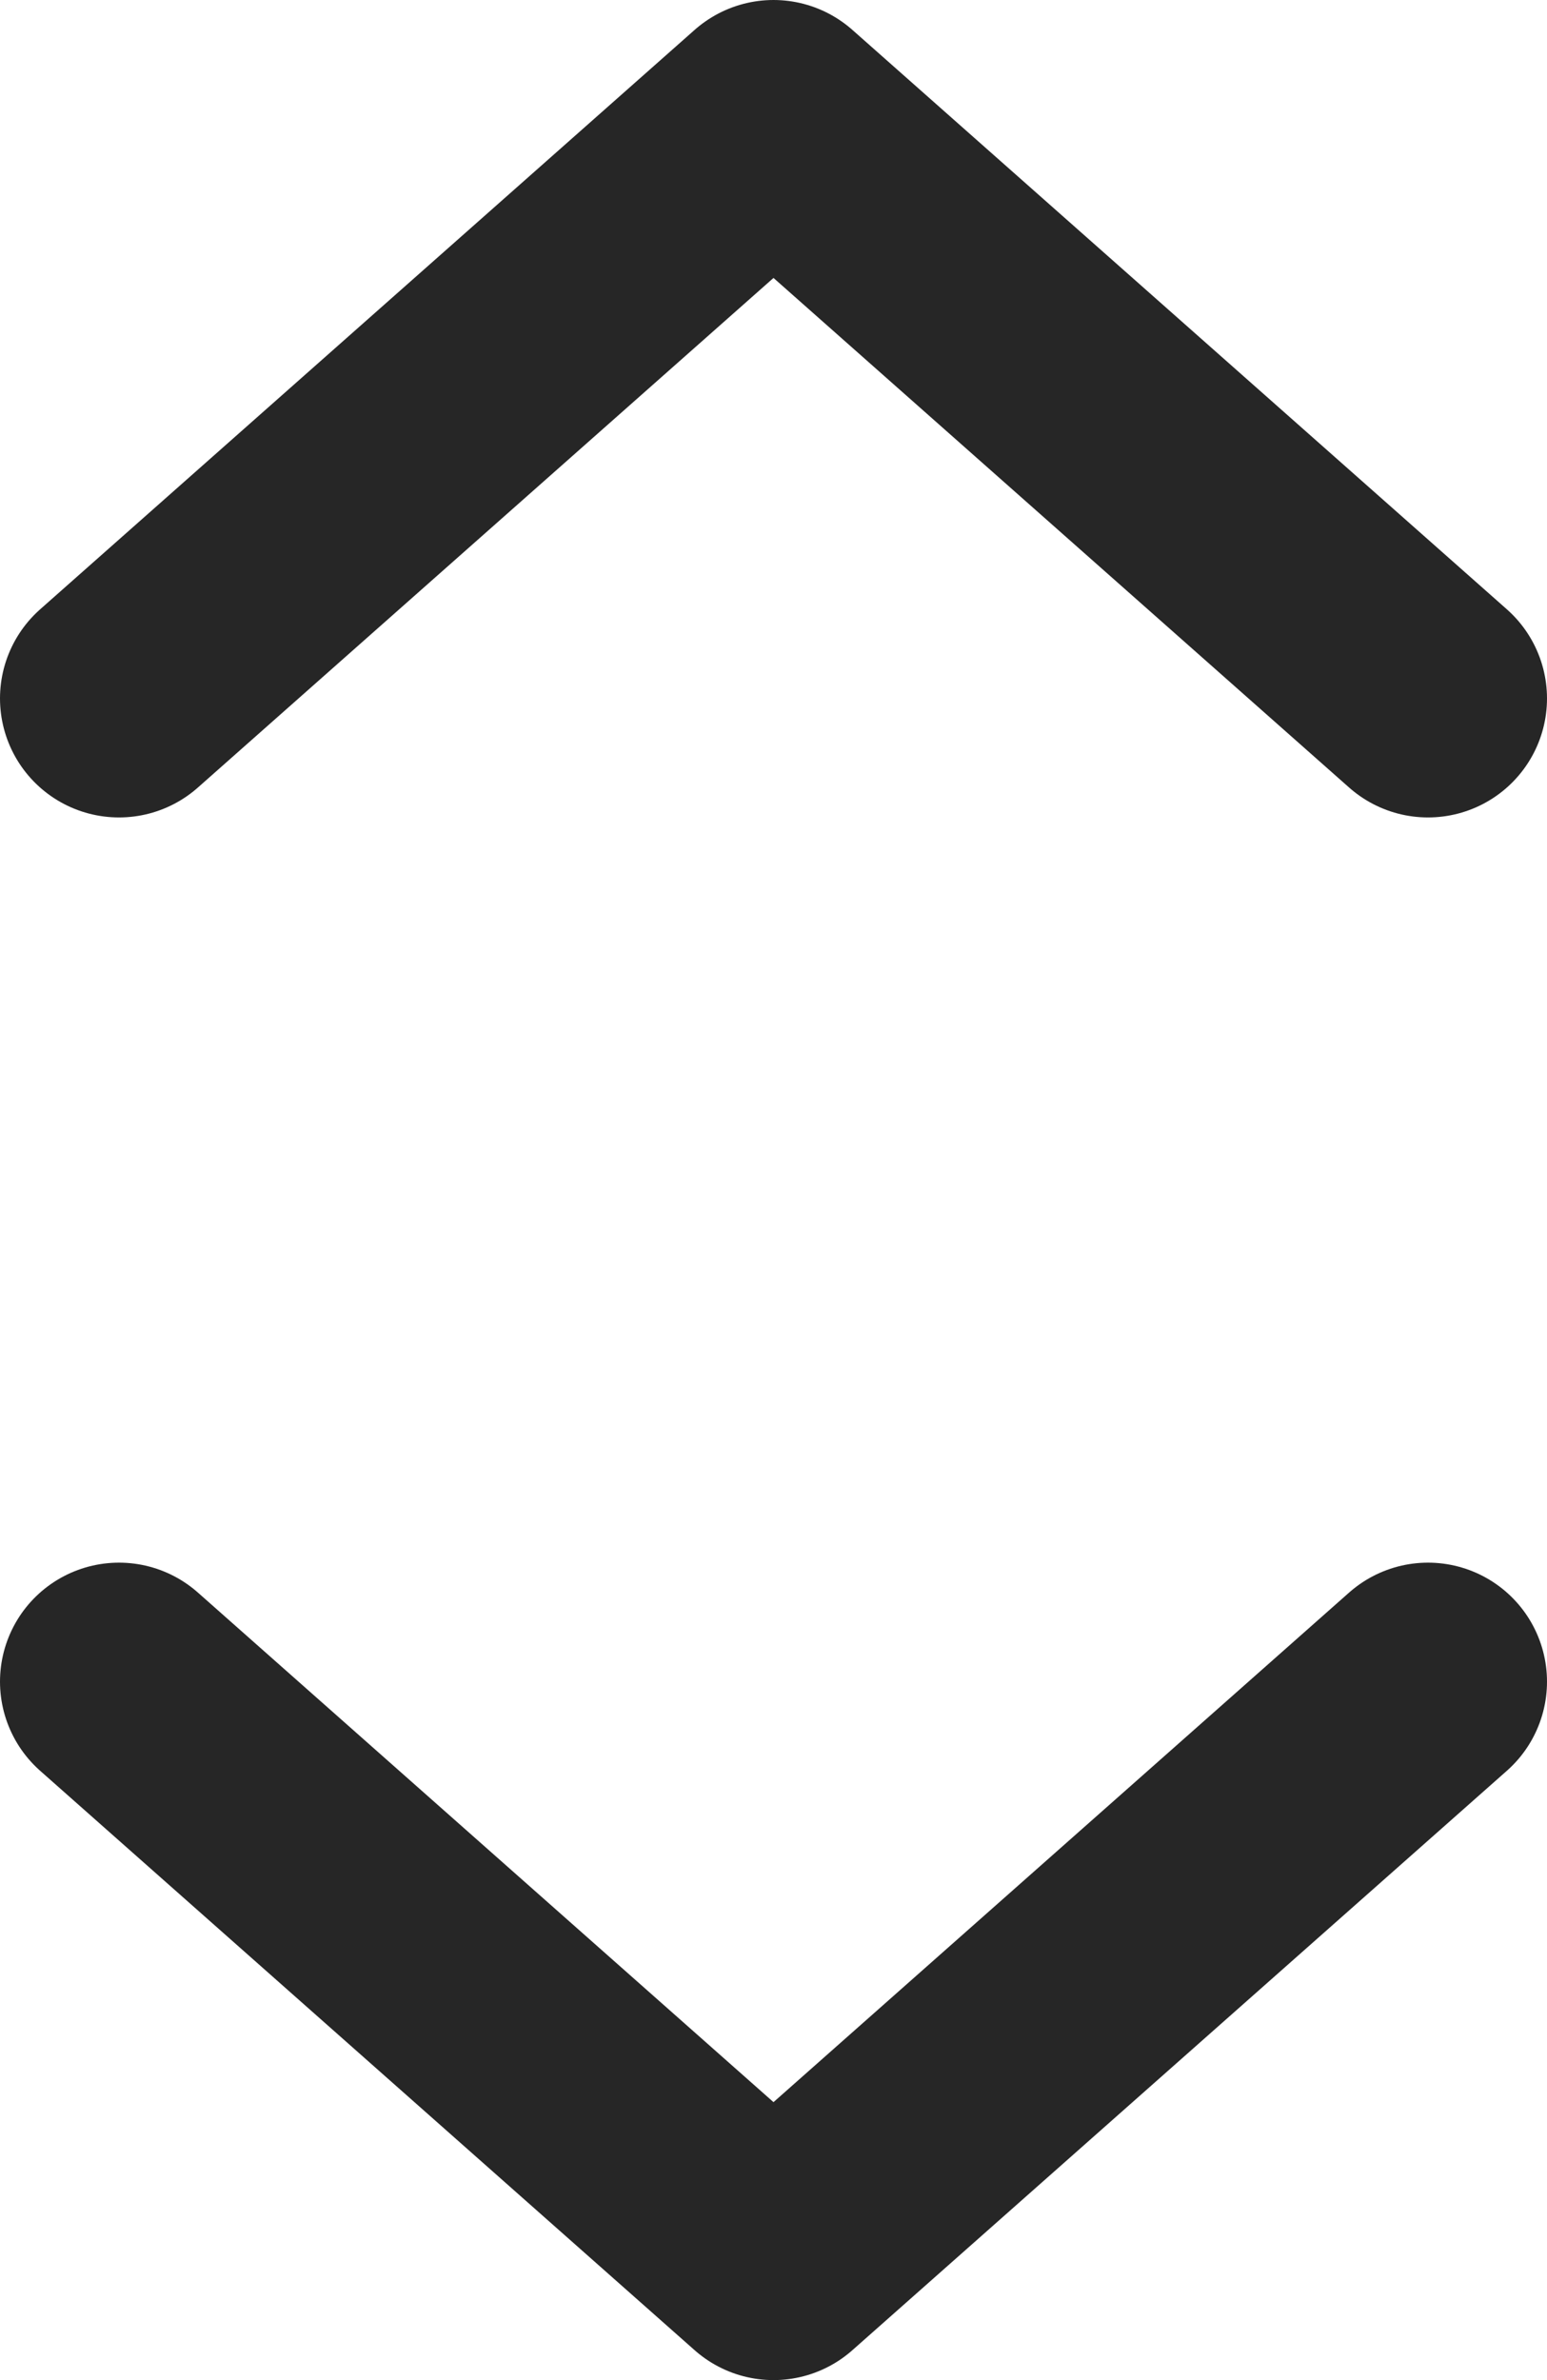
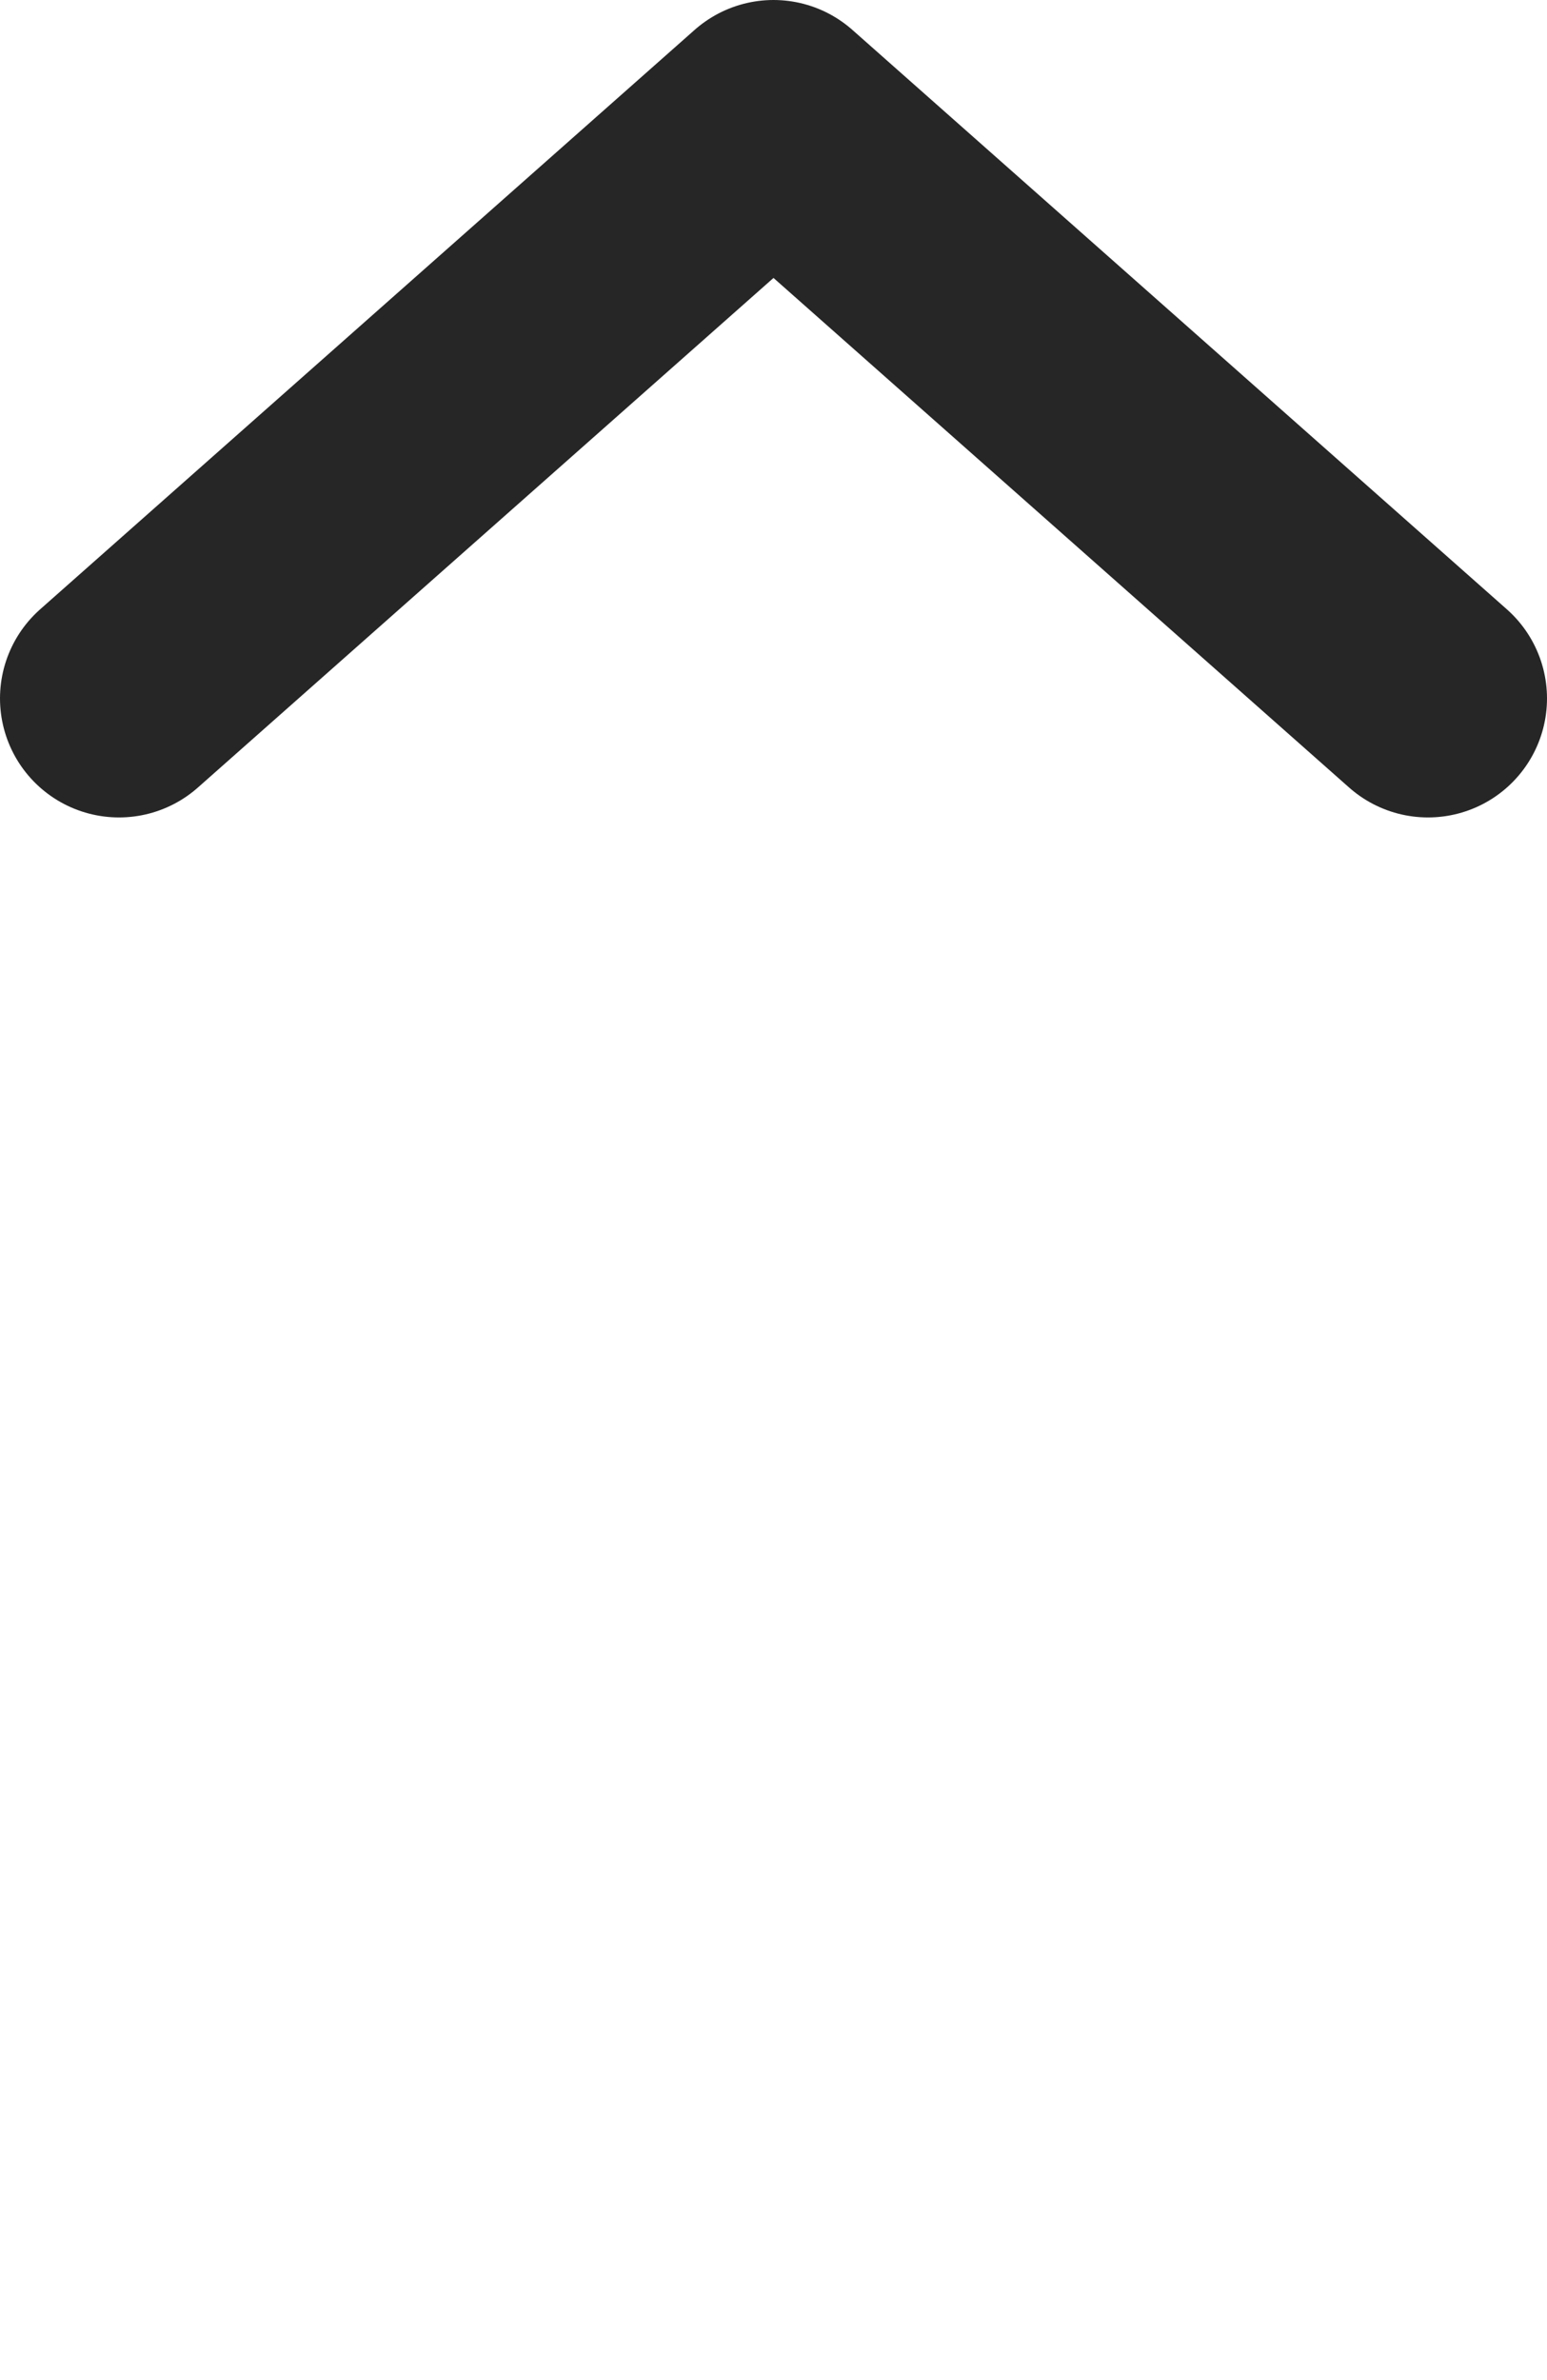
<svg xmlns="http://www.w3.org/2000/svg" width="13" height="20" viewBox="0 0 13 20" fill="none">
-   <path d="M1 14.131L6.5 19L12 14.131" stroke="#262626" stroke-width="2" stroke-linecap="round" stroke-linejoin="round" />
  <path d="M12 5.869L6.5 1L1 5.869" stroke="#262626" stroke-width="2" stroke-linecap="round" stroke-linejoin="round" />
</svg>